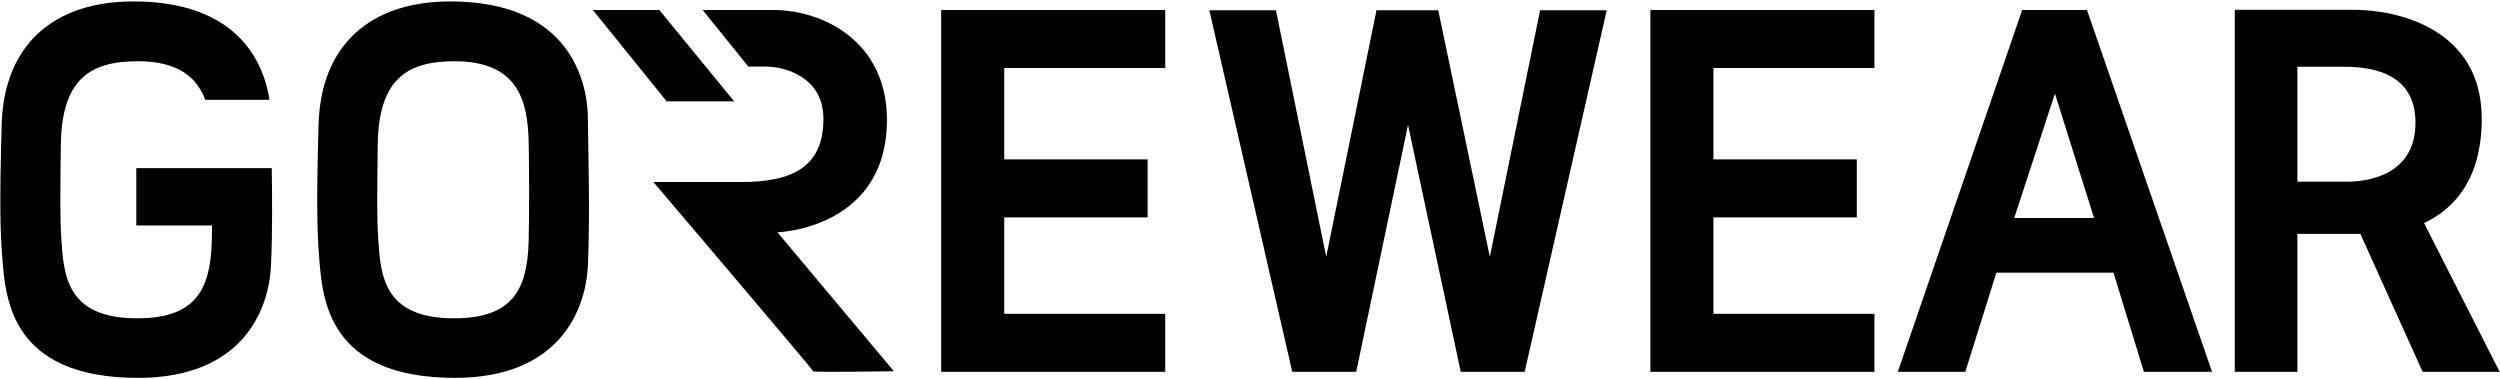
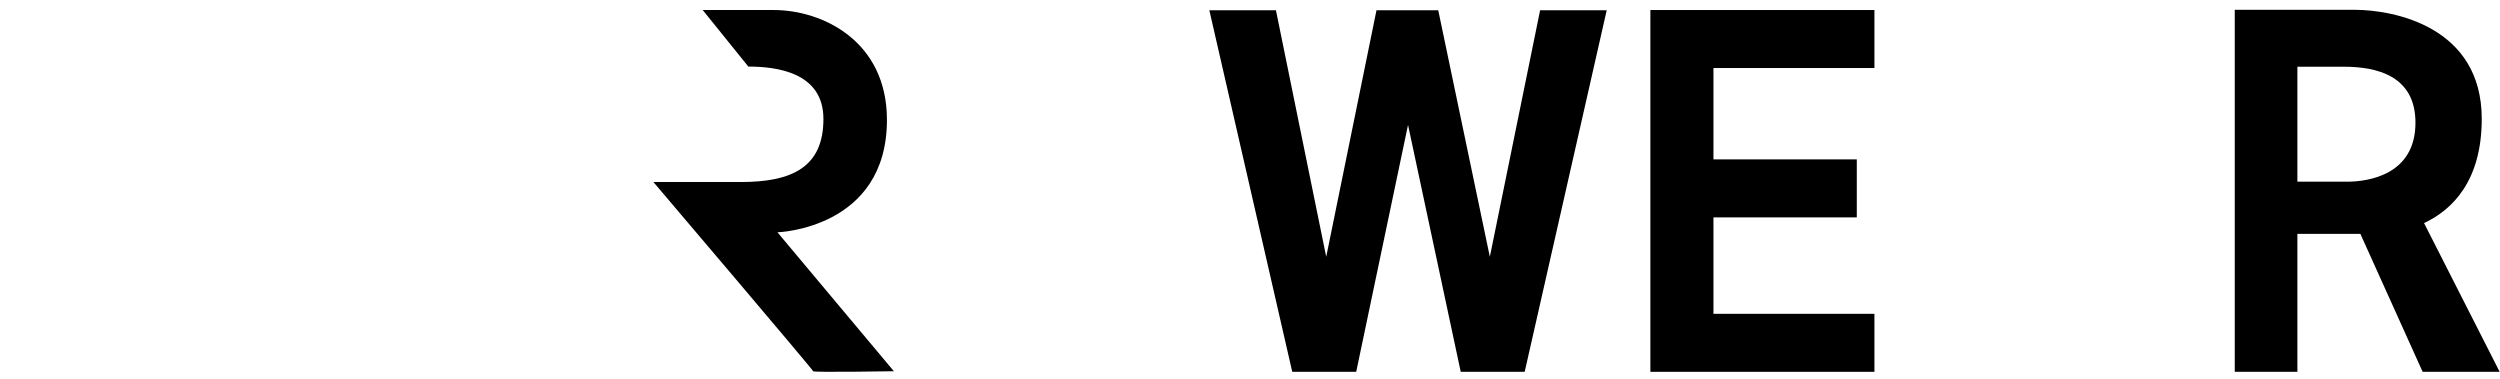
<svg xmlns="http://www.w3.org/2000/svg" width="936px" height="142px" viewBox="0 0 936 142" version="1.1">
  <title>gorewear</title>
  <g id="Page-1" stroke="none" stroke-width="1" fill="none" fill-rule="evenodd">
    <g id="gorewear" transform="translate(0.127, 0.532)" fill="#000000" fill-rule="nonzero">
-       <path d="M219.987,44.185 C219.987,30.66 213.762,0 168.461,0 C138.662,0 119.962,16.181 119.137,46.151 C118.329,75.463 118.573,86.155 119.425,96.599 C120.658,111.72 122.882,140.935 170.221,140.935 C209.223,140.935 219.208,115.653 219.987,98.828 C220.895,79.203 219.987,51.863 219.987,44.185 Z M197.799,89.856 C197.323,107.869 191.767,118.643 169.911,118.643 C143.384,118.643 142.336,102.667 141.447,88.332 C141.004,81.19 141.037,73.886 141.285,53.843 C141.593,28.98 152.285,22.397 170.119,22.397 C193.732,22.397 197.447,37.071 197.799,52.499 C197.918,57.747 198.153,76.435 197.799,89.856 Z" id="Shape" />
-       <path d="M79.296,62.418 L50.902,62.418 L50.902,83.884 L79.273,83.884 C79.244,85.944 79.206,87.954 79.156,89.856 C78.68,107.869 73.124,118.643 51.268,118.643 C24.741,118.643 23.693,102.667 22.804,88.332 C22.361,81.19 22.394,73.886 22.642,53.843 C22.95,28.98 33.642,22.397 51.476,22.397 C66.612,22.397 73.565,28.43 76.705,36.823 L100.77,36.823 C98.468,21.876 88.084,0 49.818,0 C20.019,0 1.319,16.181 0.494,46.151 C-0.314,75.463 -0.07,86.155 0.782,96.599 C2.015,111.72 4.239,140.935 51.578,140.935 C90.58,140.935 100.565,115.653 101.344,98.828 C101.868,87.505 101.787,73.619 101.625,62.418 L79.296,62.418 Z" id="Path" />
-       <polygon id="Path" points="221.844 3.22 246.737 3.22 274.726 37.401 249.462 37.401" />
-       <path d="M262.961,3.22 L280.051,24.397 L287.358,24.397 C290.207,24.397 308.164,26.338 308.164,44.006 C308.164,62.005 296.523,67.619 277.203,67.619 L244.508,67.619 C244.508,67.619 304.325,137.963 304.325,138.458 C304.325,138.954 334.543,138.458 334.543,138.458 L290.95,86.443 C290.95,86.443 331.942,85.205 331.942,44.336 C331.942,14.861 307.854,3.22 289.525,3.22 L262.961,3.22 Z" id="Path" />
-       <polygon id="Path" points="436.137 24.934 436.137 3.22 357.591 3.22 357.591 3.22 352.253 3.22 352.253 138.678 357.591 138.678 375.866 138.678 436.137 138.678 436.137 116.964 375.866 116.964 375.866 80.857 429.532 80.857 429.532 59.143 375.866 59.143 375.866 24.934" />
+       <path d="M262.961,3.22 L280.051,24.397 C290.207,24.397 308.164,26.338 308.164,44.006 C308.164,62.005 296.523,67.619 277.203,67.619 L244.508,67.619 C244.508,67.619 304.325,137.963 304.325,138.458 C304.325,138.954 334.543,138.458 334.543,138.458 L290.95,86.443 C290.95,86.443 331.942,85.205 331.942,44.336 C331.942,14.861 307.854,3.22 289.525,3.22 L262.961,3.22 Z" id="Path" />
      <polygon id="Path" points="701.659 24.934 701.659 3.22 623.114 3.22 623.114 3.22 617.775 3.22 617.775 138.678 623.114 138.678 641.388 138.678 701.659 138.678 701.659 116.964 641.388 116.964 641.388 80.857 695.054 80.857 695.054 59.143 641.388 59.143 641.388 24.934" />
      <polygon id="Path" points="452.649 3.303 477.583 3.303 496.408 95.608 515.232 3.303 538.35 3.303 557.669 95.608 576.494 3.303 601.428 3.303 570.714 138.678 546.771 138.678 527.038 46.235 507.636 138.678 483.693 138.678" />
-       <path d="M781.25,3.22 L756.976,3.22 L710.411,138.678 L735.675,138.678 L747.316,101.553 L791.157,101.553 L802.551,138.678 L828.063,138.678 L781.25,3.22 Z M754.004,81.077 L769.237,34.511 L783.892,81.077 L754.004,81.077 Z" id="Shape" />
      <path d="M906.911,138.678 L935.746,138.678 L907.434,82.987 C918.158,77.976 929.038,67.075 929.038,43.965 C929.038,9.454 896.177,3.137 881.316,3.137 L836.567,3.137 L836.567,138.678 L860.015,138.678 L860.015,87.021 L883.592,87.021 L906.911,138.678 Z M860.015,24.45 L877.477,24.45 C889.49,24.45 904.222,27.691 904.222,45.401 C904.222,64.975 886.518,67.495 878.568,67.495 L860.015,67.495 L860.015,24.45 Z" id="Shape" />
    </g>
  </g>
</svg>